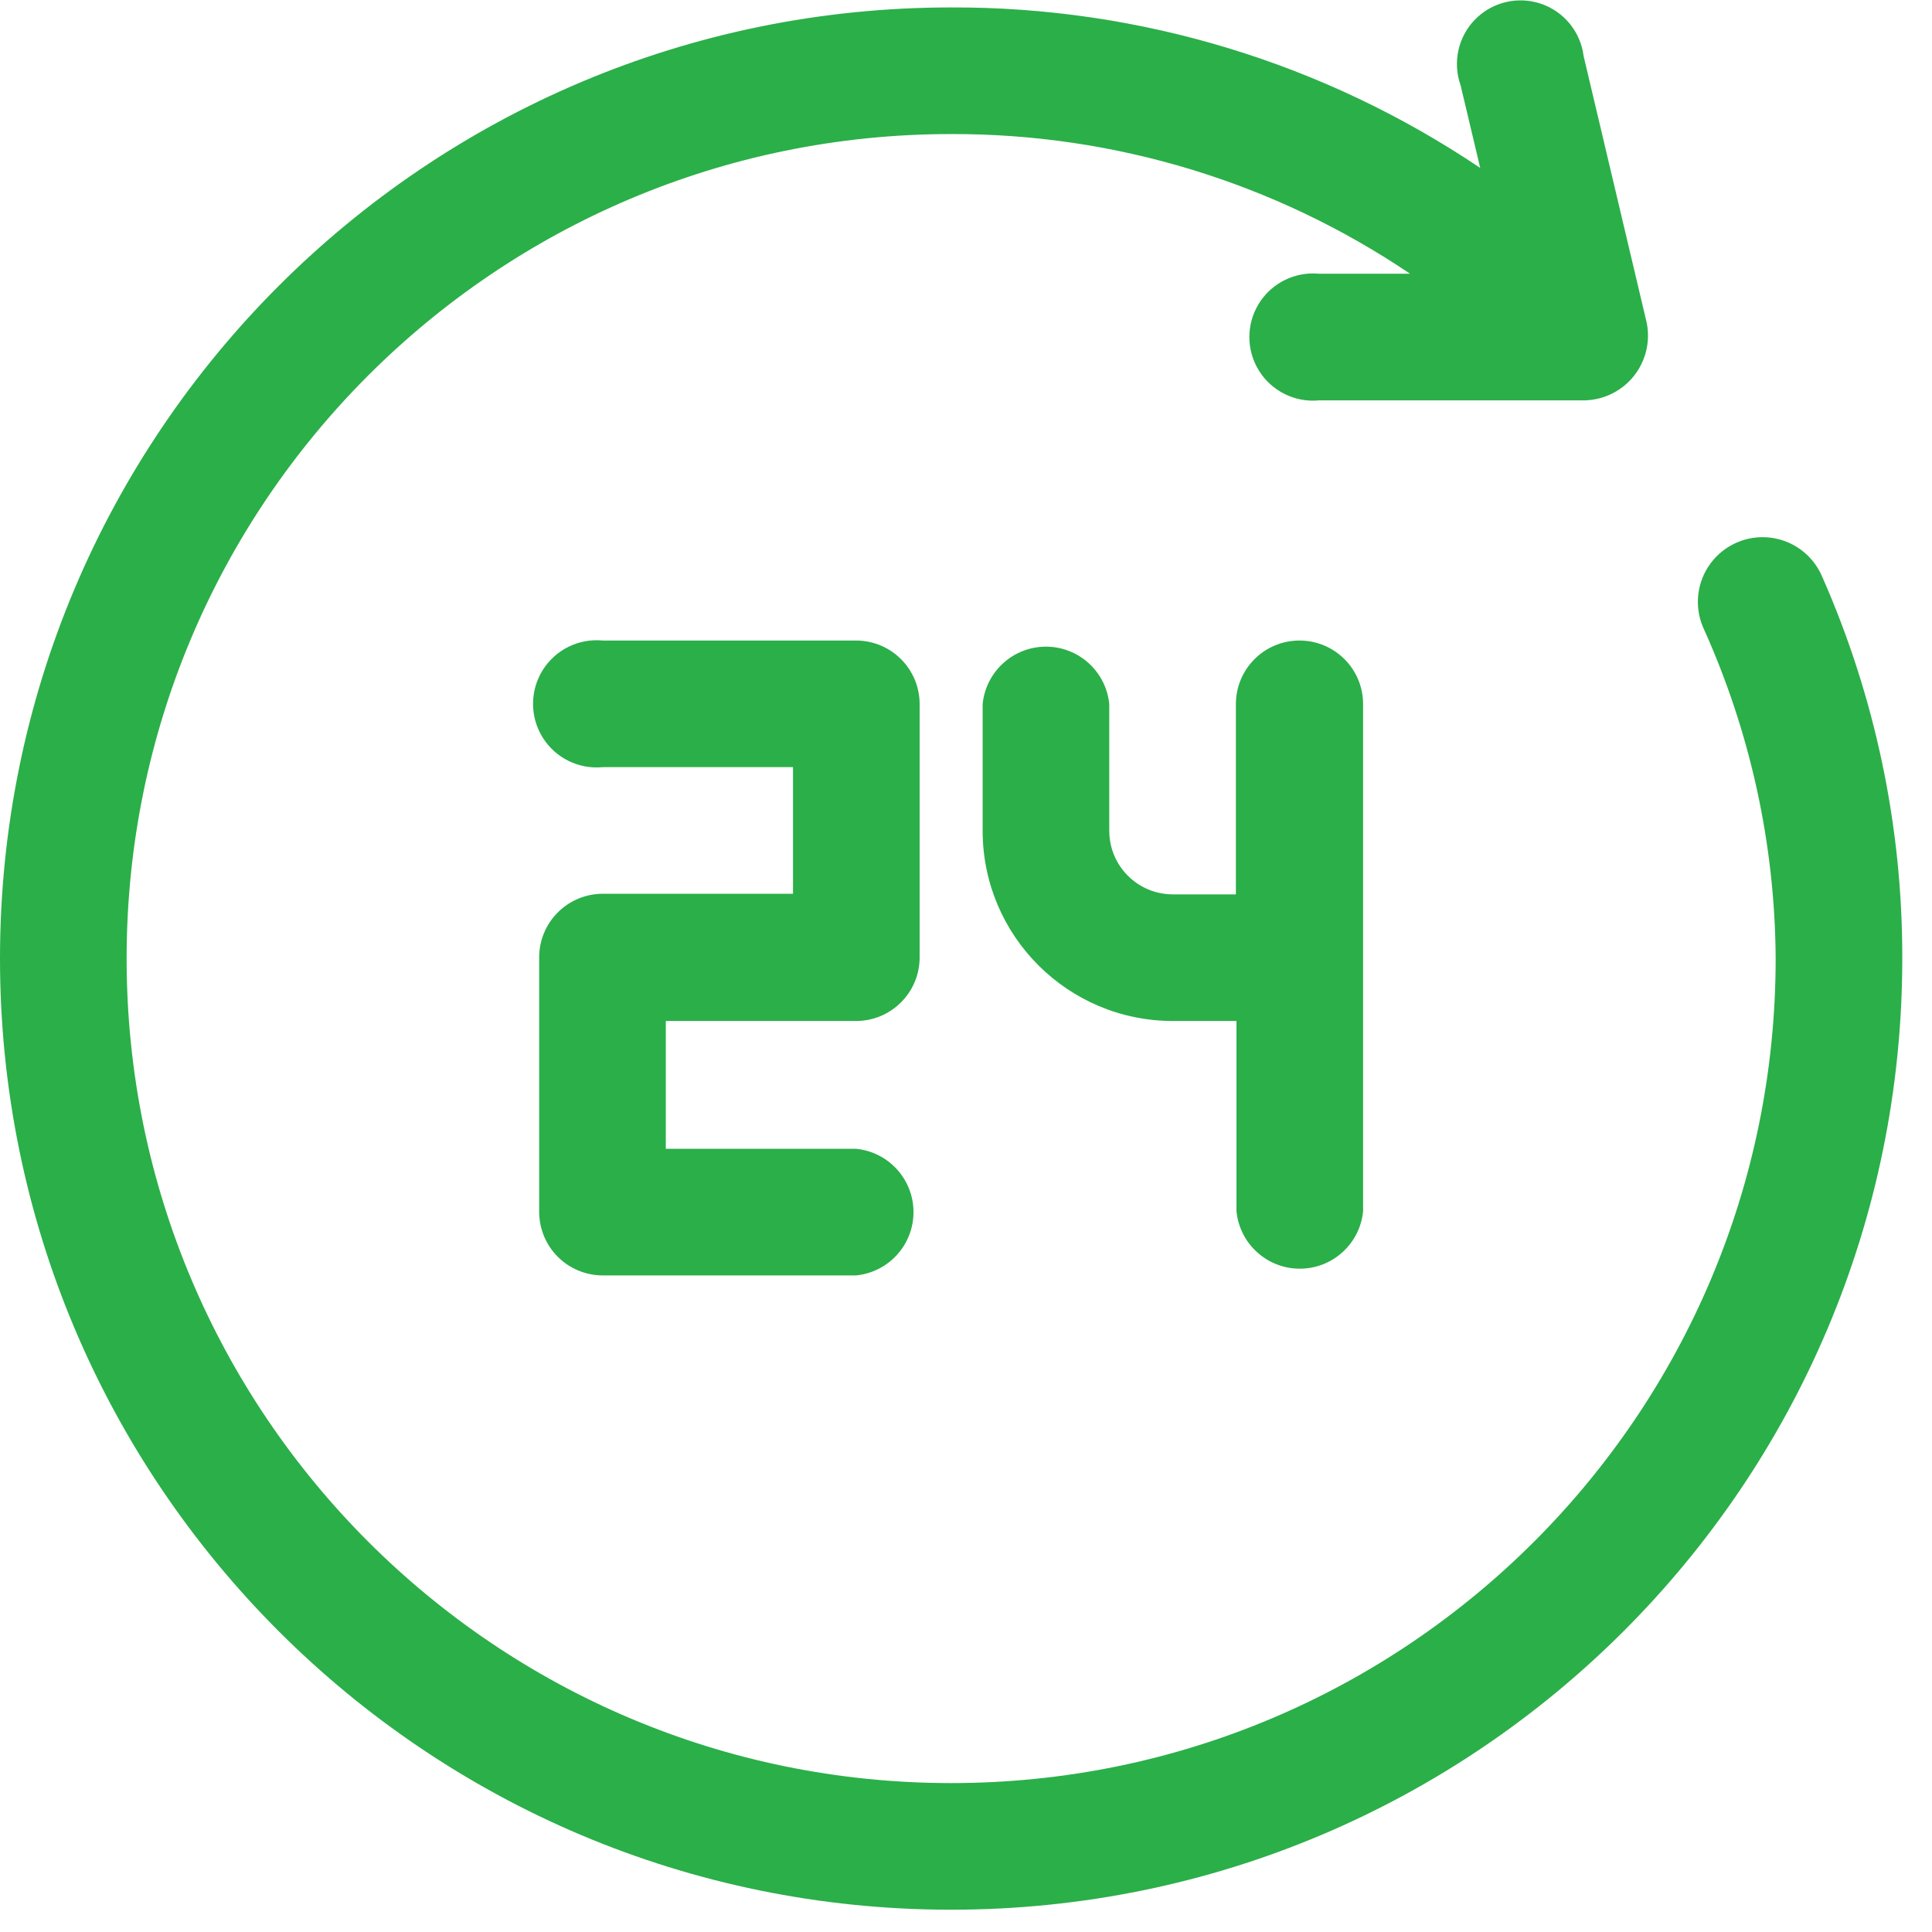
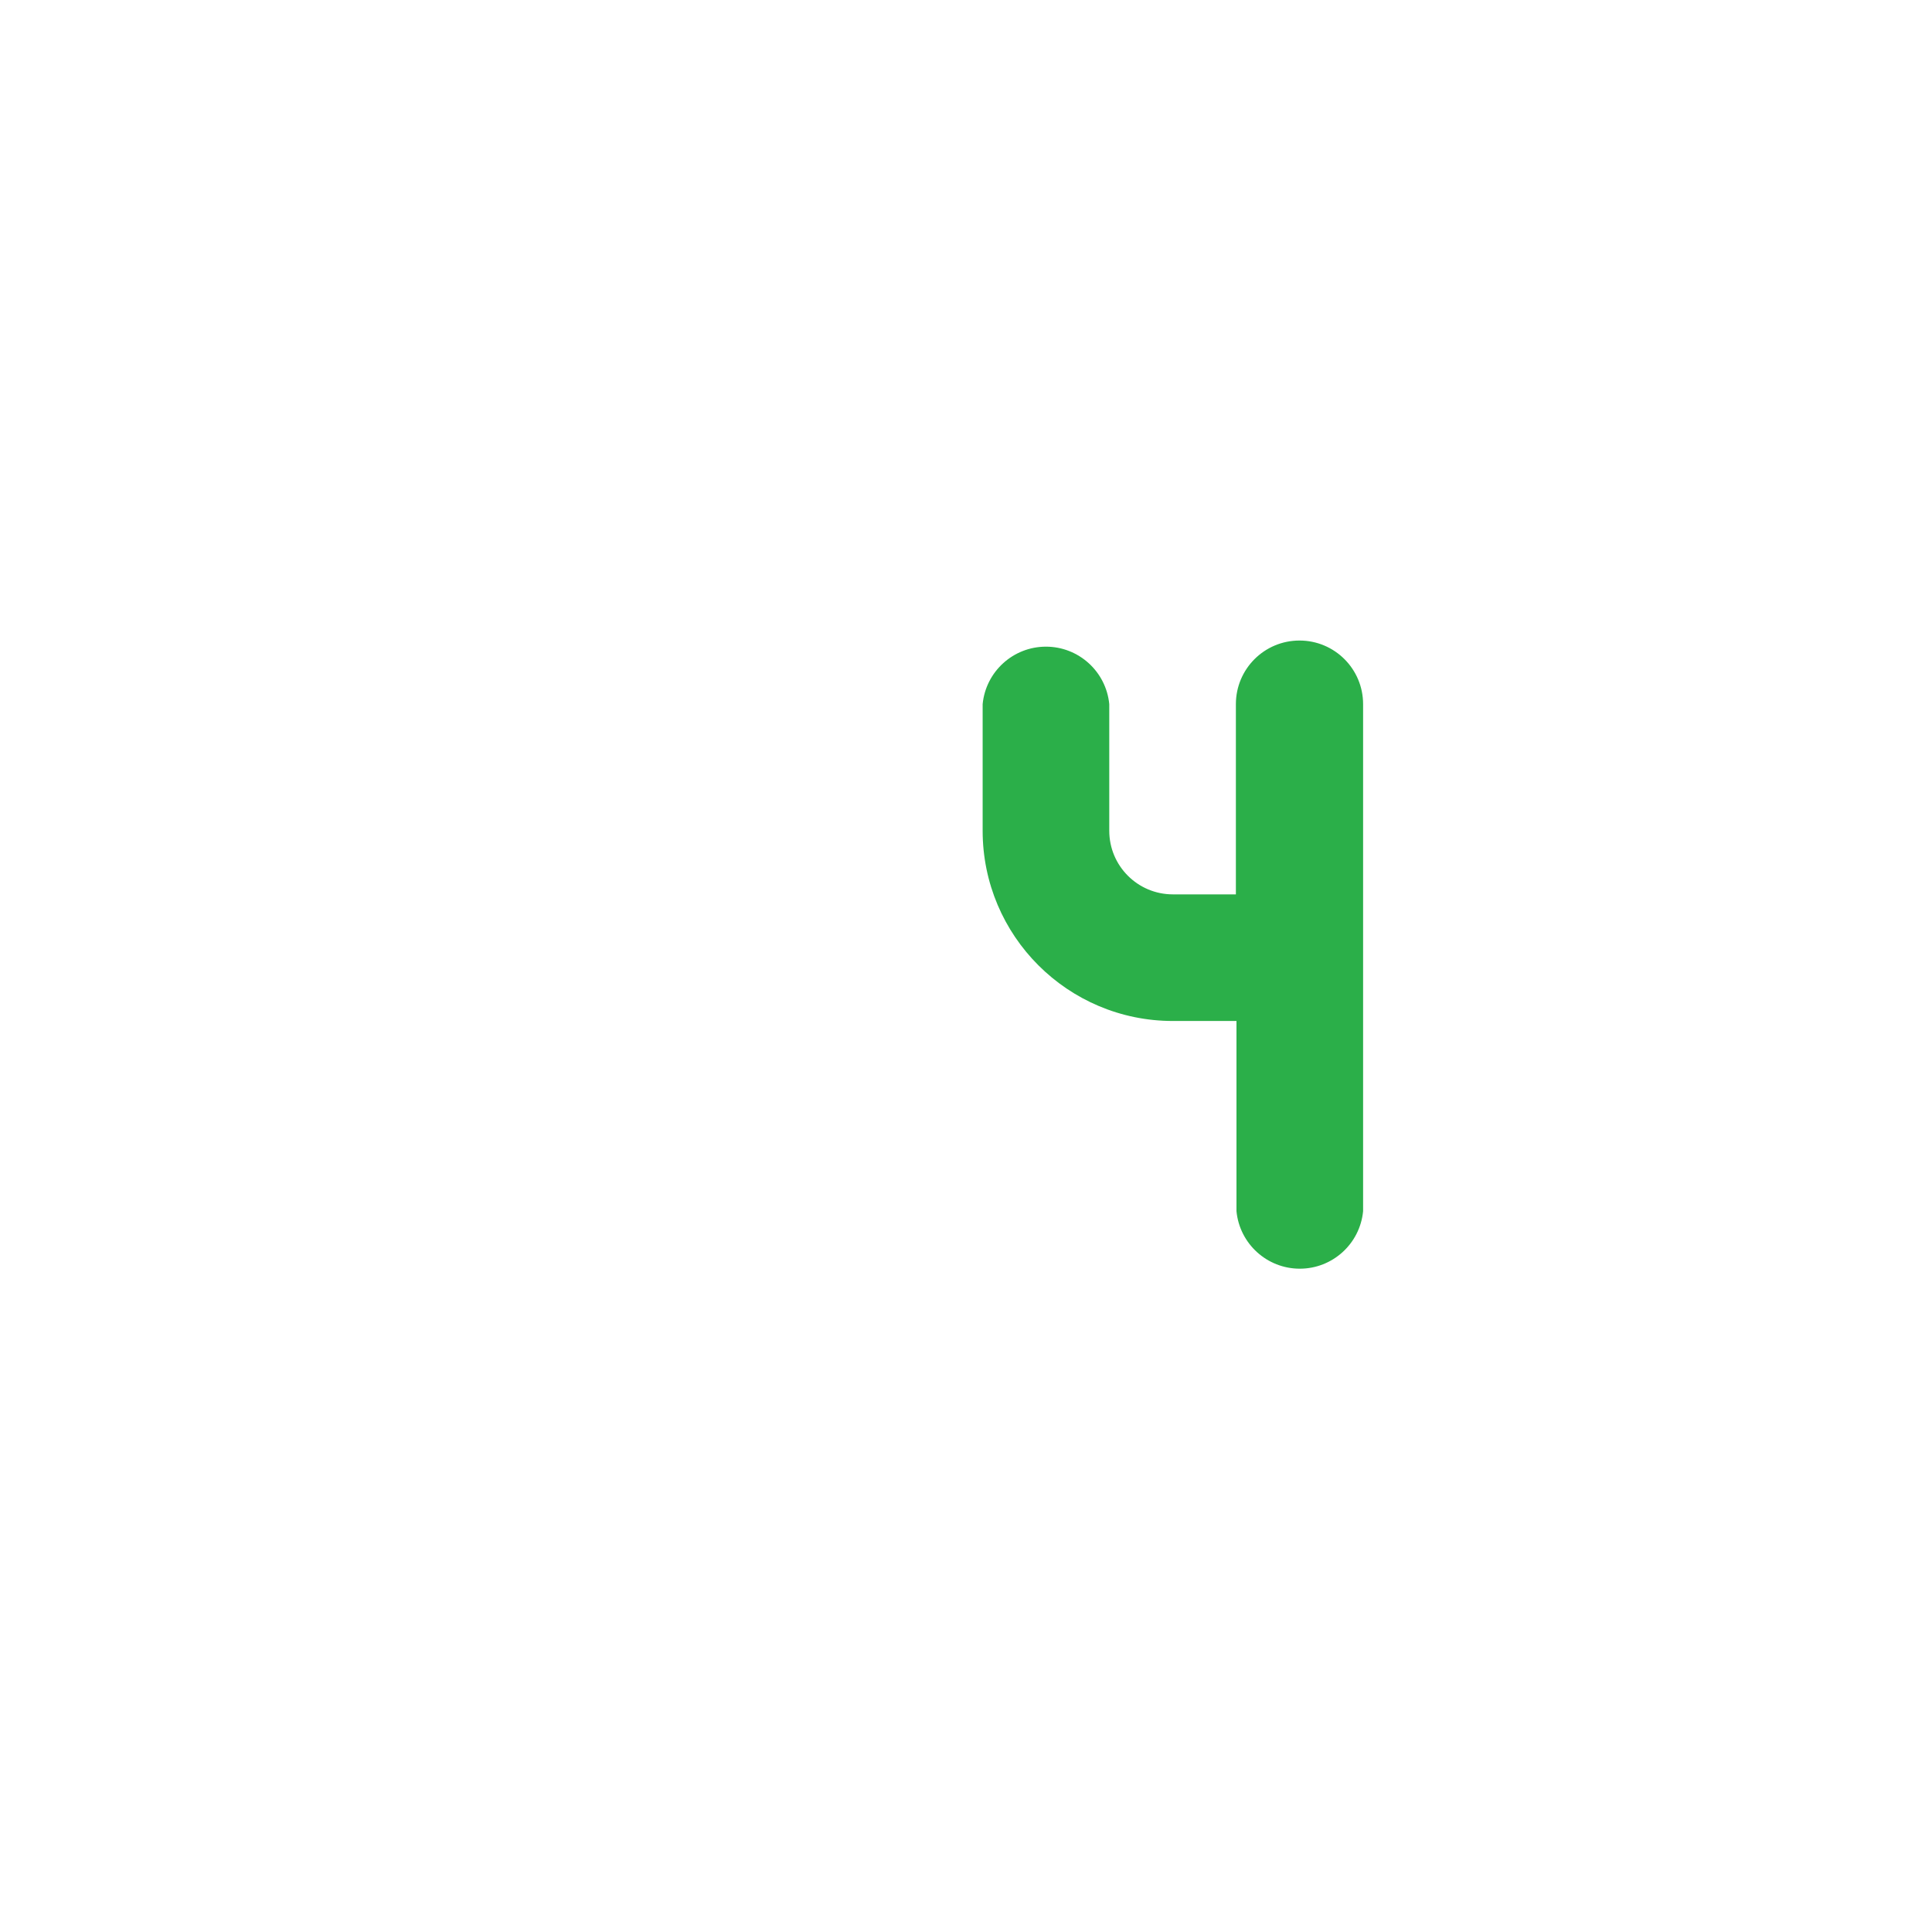
<svg xmlns="http://www.w3.org/2000/svg" width="52px" height="52px" viewBox="0 0 52 52" version="1.1">
  <title>EAEE9F1E-023E-4334-B3BD-53134C9E160B</title>
  <g id="Page-1" stroke="none" stroke-width="1" fill="none" fill-rule="evenodd">
    <g id="Desktop-HD-Copy-6" transform="translate(-429, -660)" fill="#2BAF49" fill-rule="nonzero">
      <g id="001-24-hours" transform="translate(429, 660)">
-         <path d="M23.04,17.24 L16.224,17.24 C15.576,17.177 14.948,17.487 14.604,18.041 C14.261,18.594 14.261,19.294 14.604,19.847 C14.948,20.401 15.576,20.711 16.224,20.648 L21.344,20.648 L21.344,24.056 L16.224,24.056 C15.764,24.056 15.324,24.241 15.002,24.569 C14.68,24.897 14.503,25.34 14.512,25.8 L14.512,32.616 C14.512,33.07 14.692,33.506 15.013,33.827 C15.334,34.148 15.77,34.328 16.224,34.328 L23.04,34.328 C23.917,34.243 24.587,33.505 24.587,32.624 C24.587,31.743 23.917,31.005 23.04,30.92 L17.92,30.92 L17.92,27.48 L23.04,27.48 C23.973,27.48 24.735,26.733 24.752,25.8 L24.752,18.952 C24.752,18.006 23.986,17.24 23.04,17.24 L23.04,17.24 Z" id="Path" />
        <path d="M34.976,17.24 C34.03,17.24 33.264,18.006 33.264,18.952 L33.264,24.072 L31.568,24.072 C30.622,24.072 29.856,23.306 29.856,22.36 L29.856,18.952 C29.771,18.075 29.033,17.405 28.152,17.405 C27.271,17.405 26.533,18.075 26.448,18.952 L26.448,22.36 C26.448,25.188 28.74,27.48 31.568,27.48 L33.28,27.48 L33.28,32.6 C33.365,33.477 34.103,34.147 34.984,34.147 C35.865,34.147 36.603,33.477 36.688,32.6 L36.688,18.952 C36.688,18.006 35.922,17.24 34.976,17.24 L34.976,17.24 Z" id="Path" />
-         <path d="M49.04,15.512 C48.794,14.94 48.262,14.543 47.644,14.47 C47.026,14.397 46.416,14.66 46.044,15.158 C45.672,15.657 45.594,16.316 45.84,16.888 C47.109,19.689 47.775,22.725 47.792,25.8 C47.792,38.056 37.856,47.992 25.6,47.992 C13.344,47.992 3.408,38.056 3.408,25.8 C3.408,13.544 13.344,3.608 25.6,3.608 C30.001,3.596 34.304,4.906 37.952,7.368 L35.504,7.368 C34.856,7.305 34.228,7.615 33.884,8.169 C33.541,8.722 33.541,9.422 33.884,9.975 C34.228,10.529 34.856,10.839 35.504,10.776 L42.576,10.776 C43.107,10.787 43.613,10.556 43.953,10.148 C44.292,9.74 44.427,9.2 44.32,8.68 L42.624,1.512 C42.543,0.86 42.097,0.312 41.476,0.101 C40.854,-0.11 40.167,0.053 39.706,0.52 C39.245,0.988 39.092,1.678 39.312,2.296 L39.84,4.52 C35.633,1.688 30.672,0.183 25.6,0.2 C11.462,0.2 0,11.662 0,25.8 C0,39.938 11.462,51.4 25.6,51.4 C39.738,51.4 51.2,39.938 51.2,25.8 C51.208,22.257 50.472,18.752 49.04,15.512 Z" id="Path" />
      </g>
    </g>
  </g>
</svg>